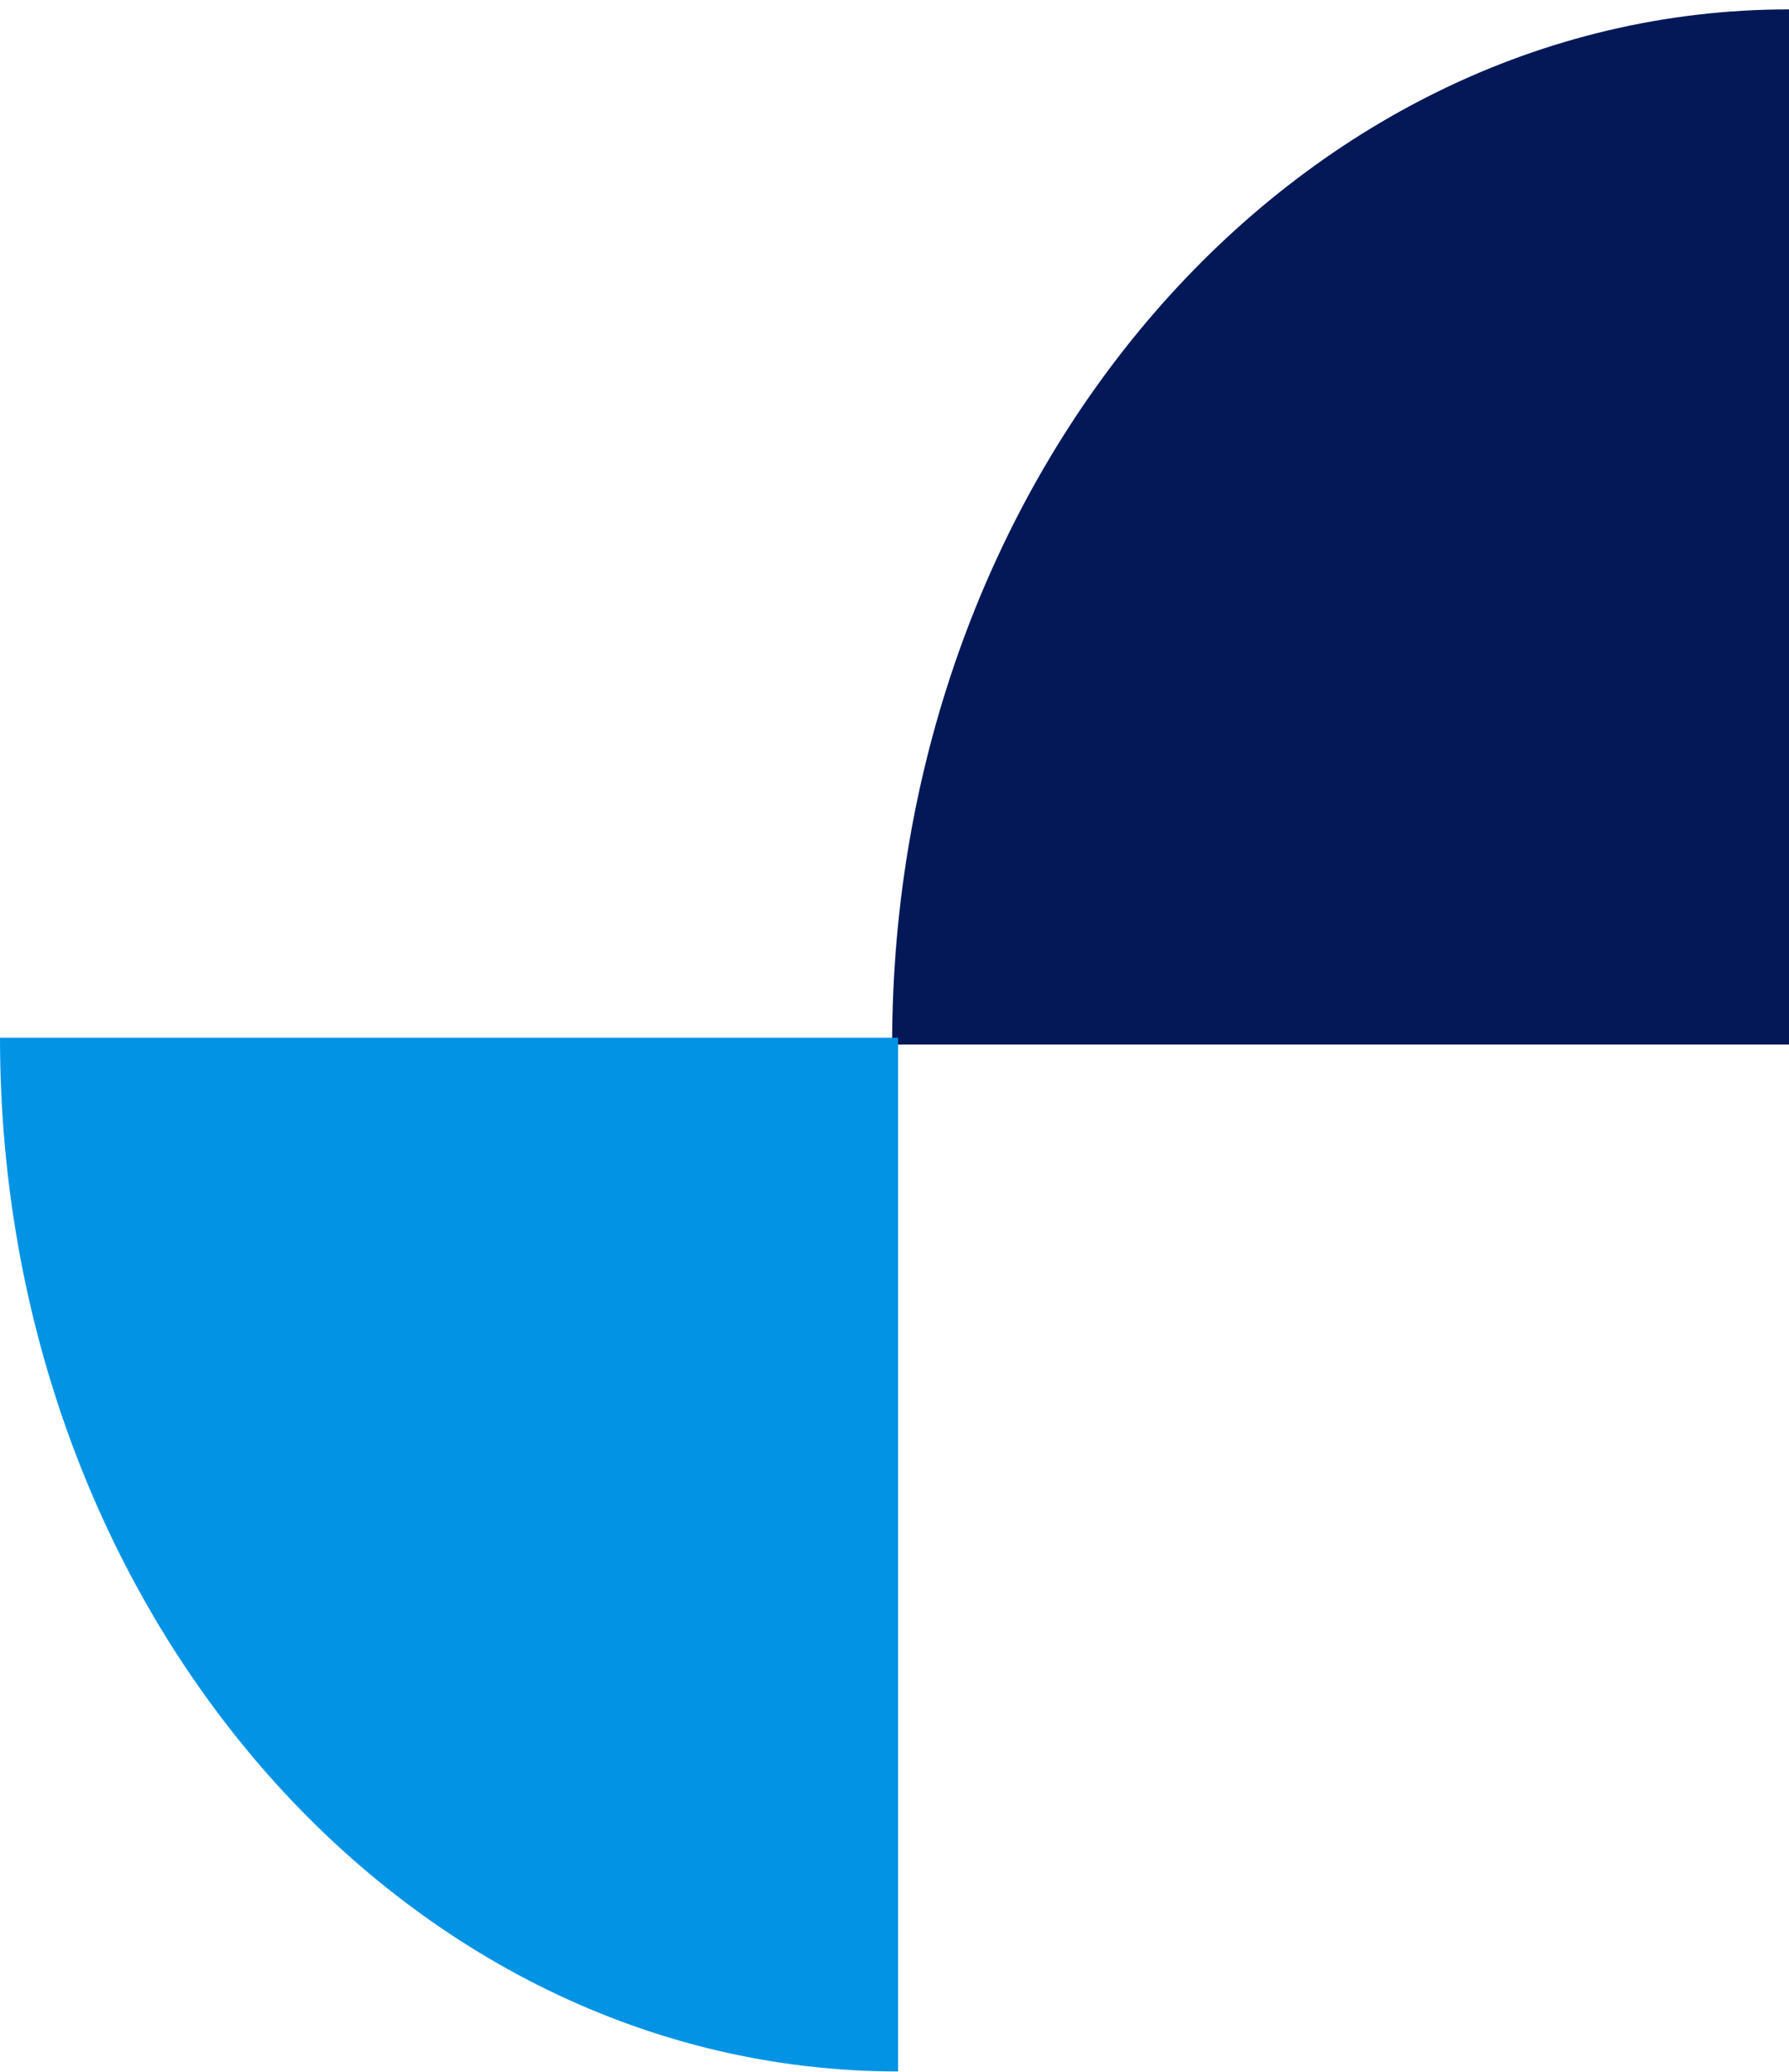
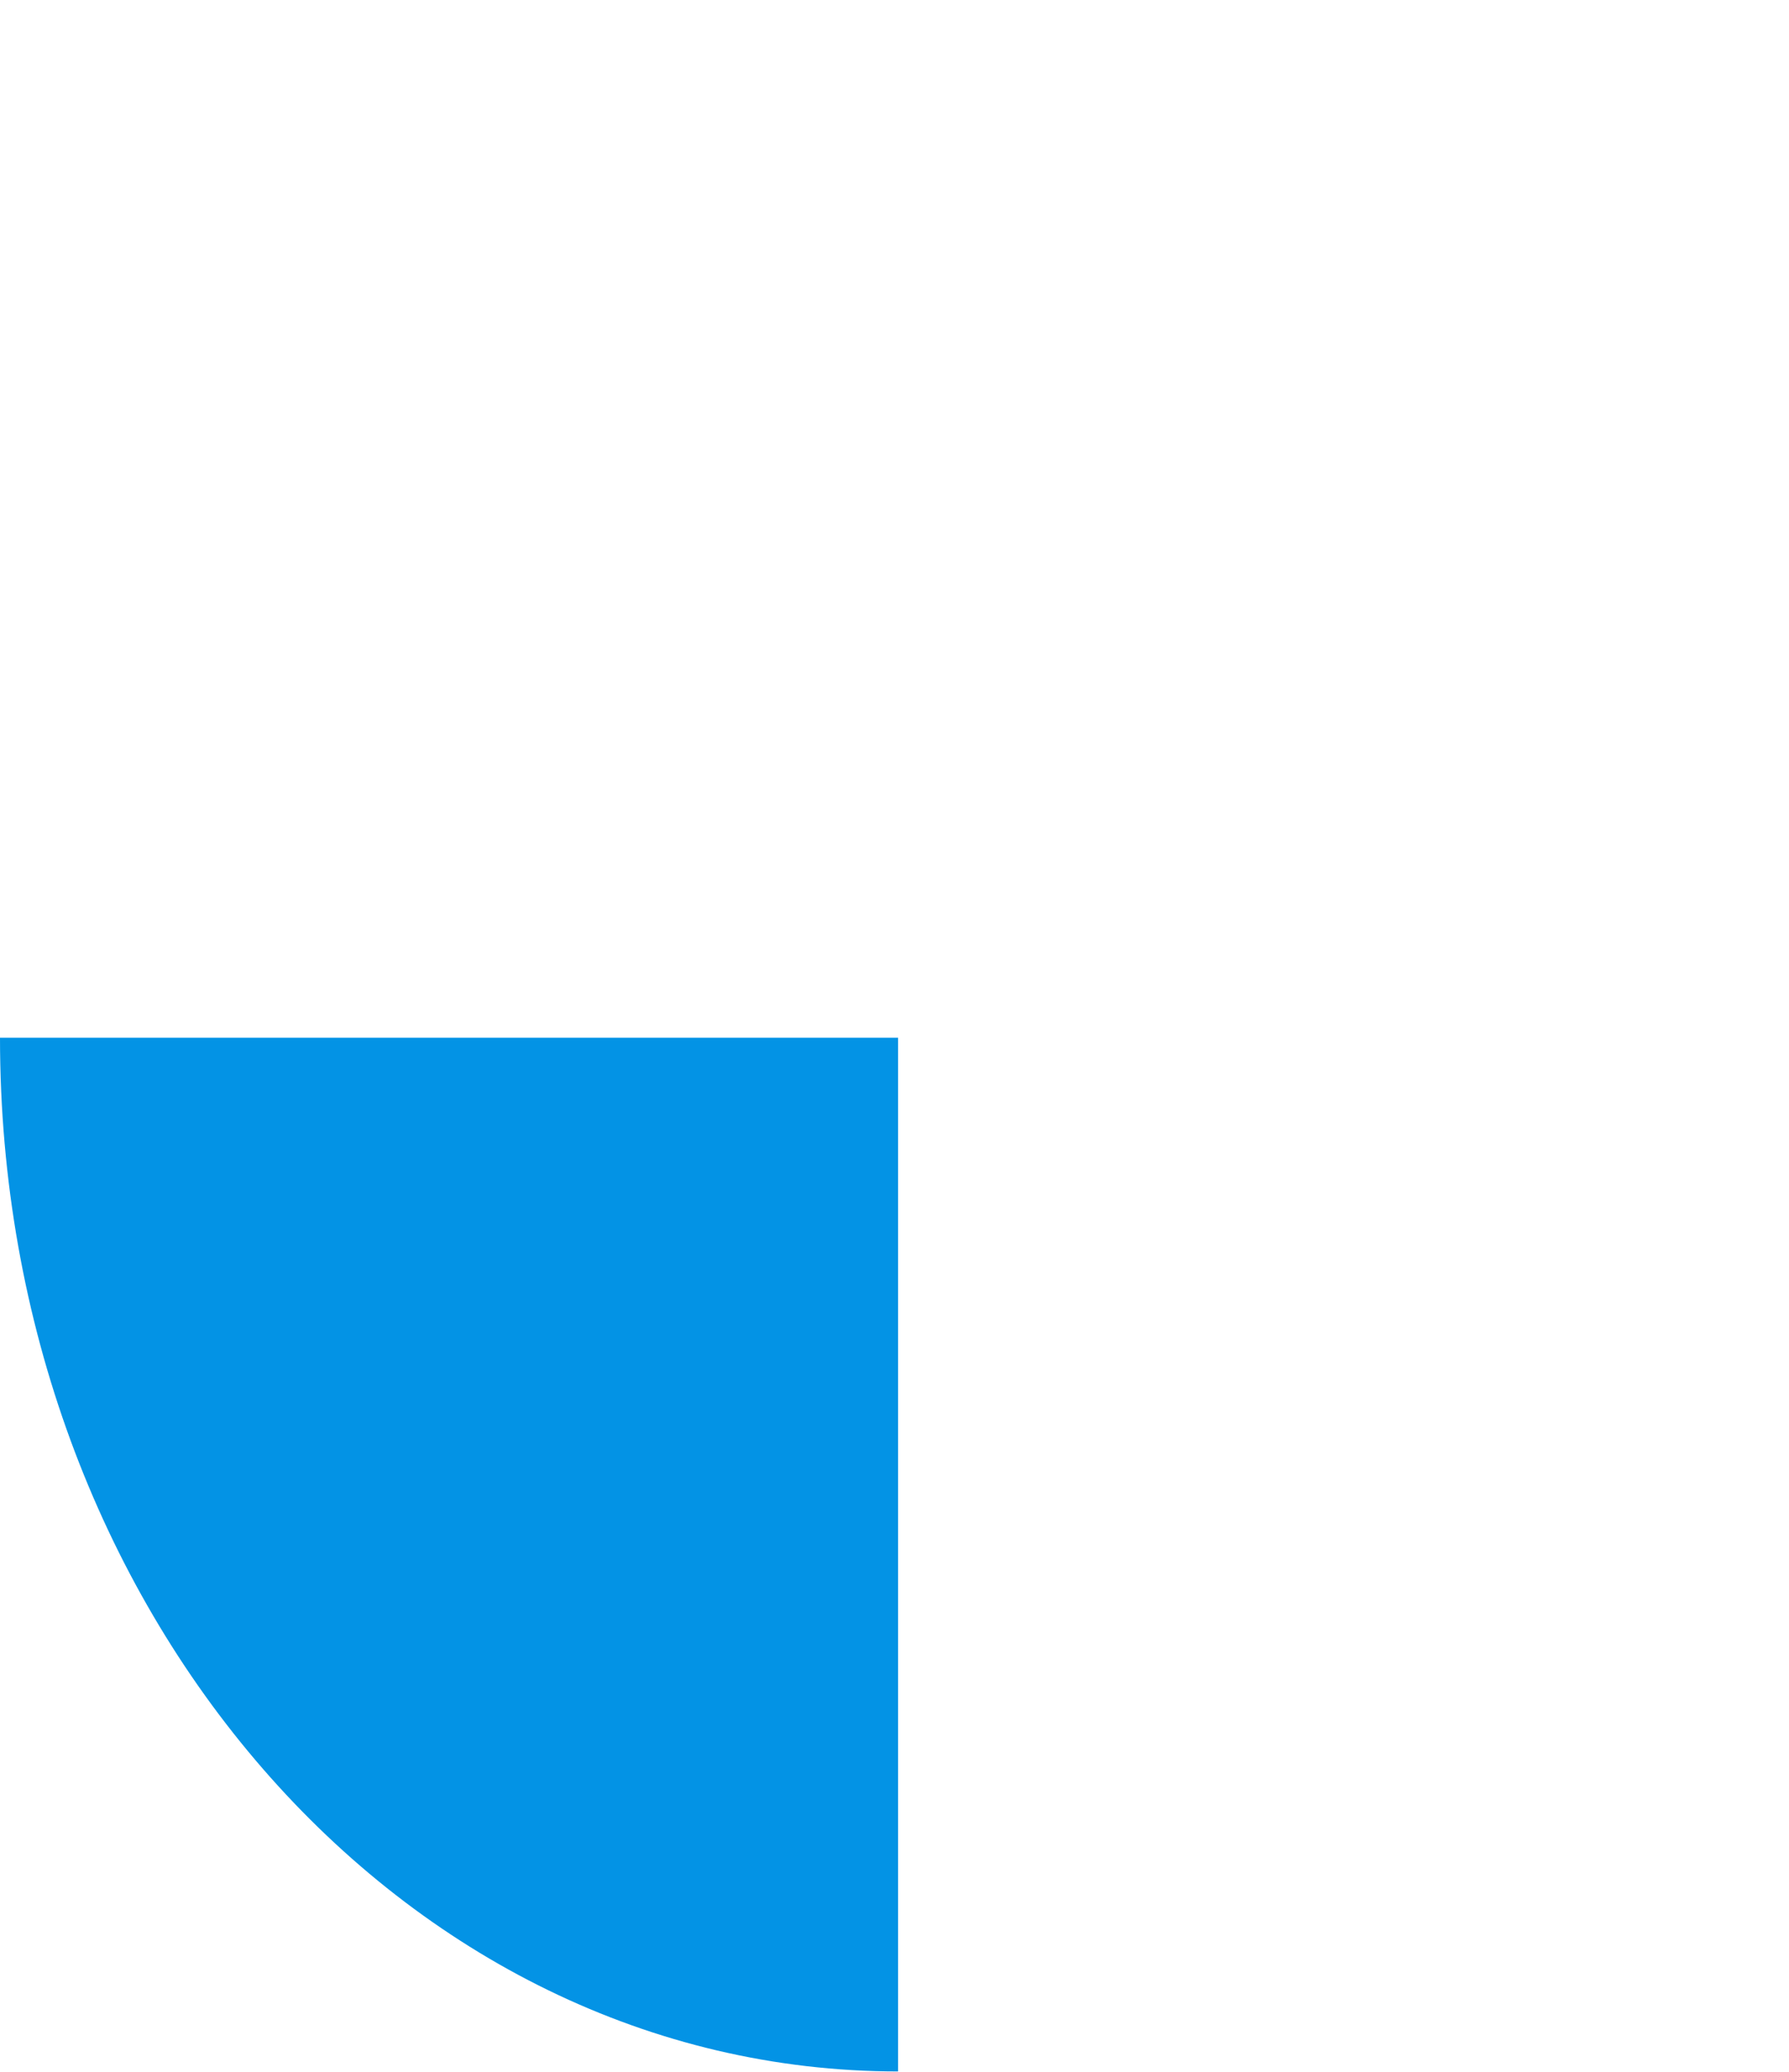
<svg xmlns="http://www.w3.org/2000/svg" width="101" height="117" viewBox="0 0 101 117" fill="none">
-   <path d="M101 0.53L101 58.982L50.367 58.982C50.367 26.675 73.015 0.53 101 0.53Z" fill="#041858" />
  <path d="M-1.90735e-05 58.596L50.703 58.596L50.703 116.967C22.679 116.967 -1.90735e-05 90.859 -1.90735e-05 58.596Z" fill="#0393E5" />
</svg>